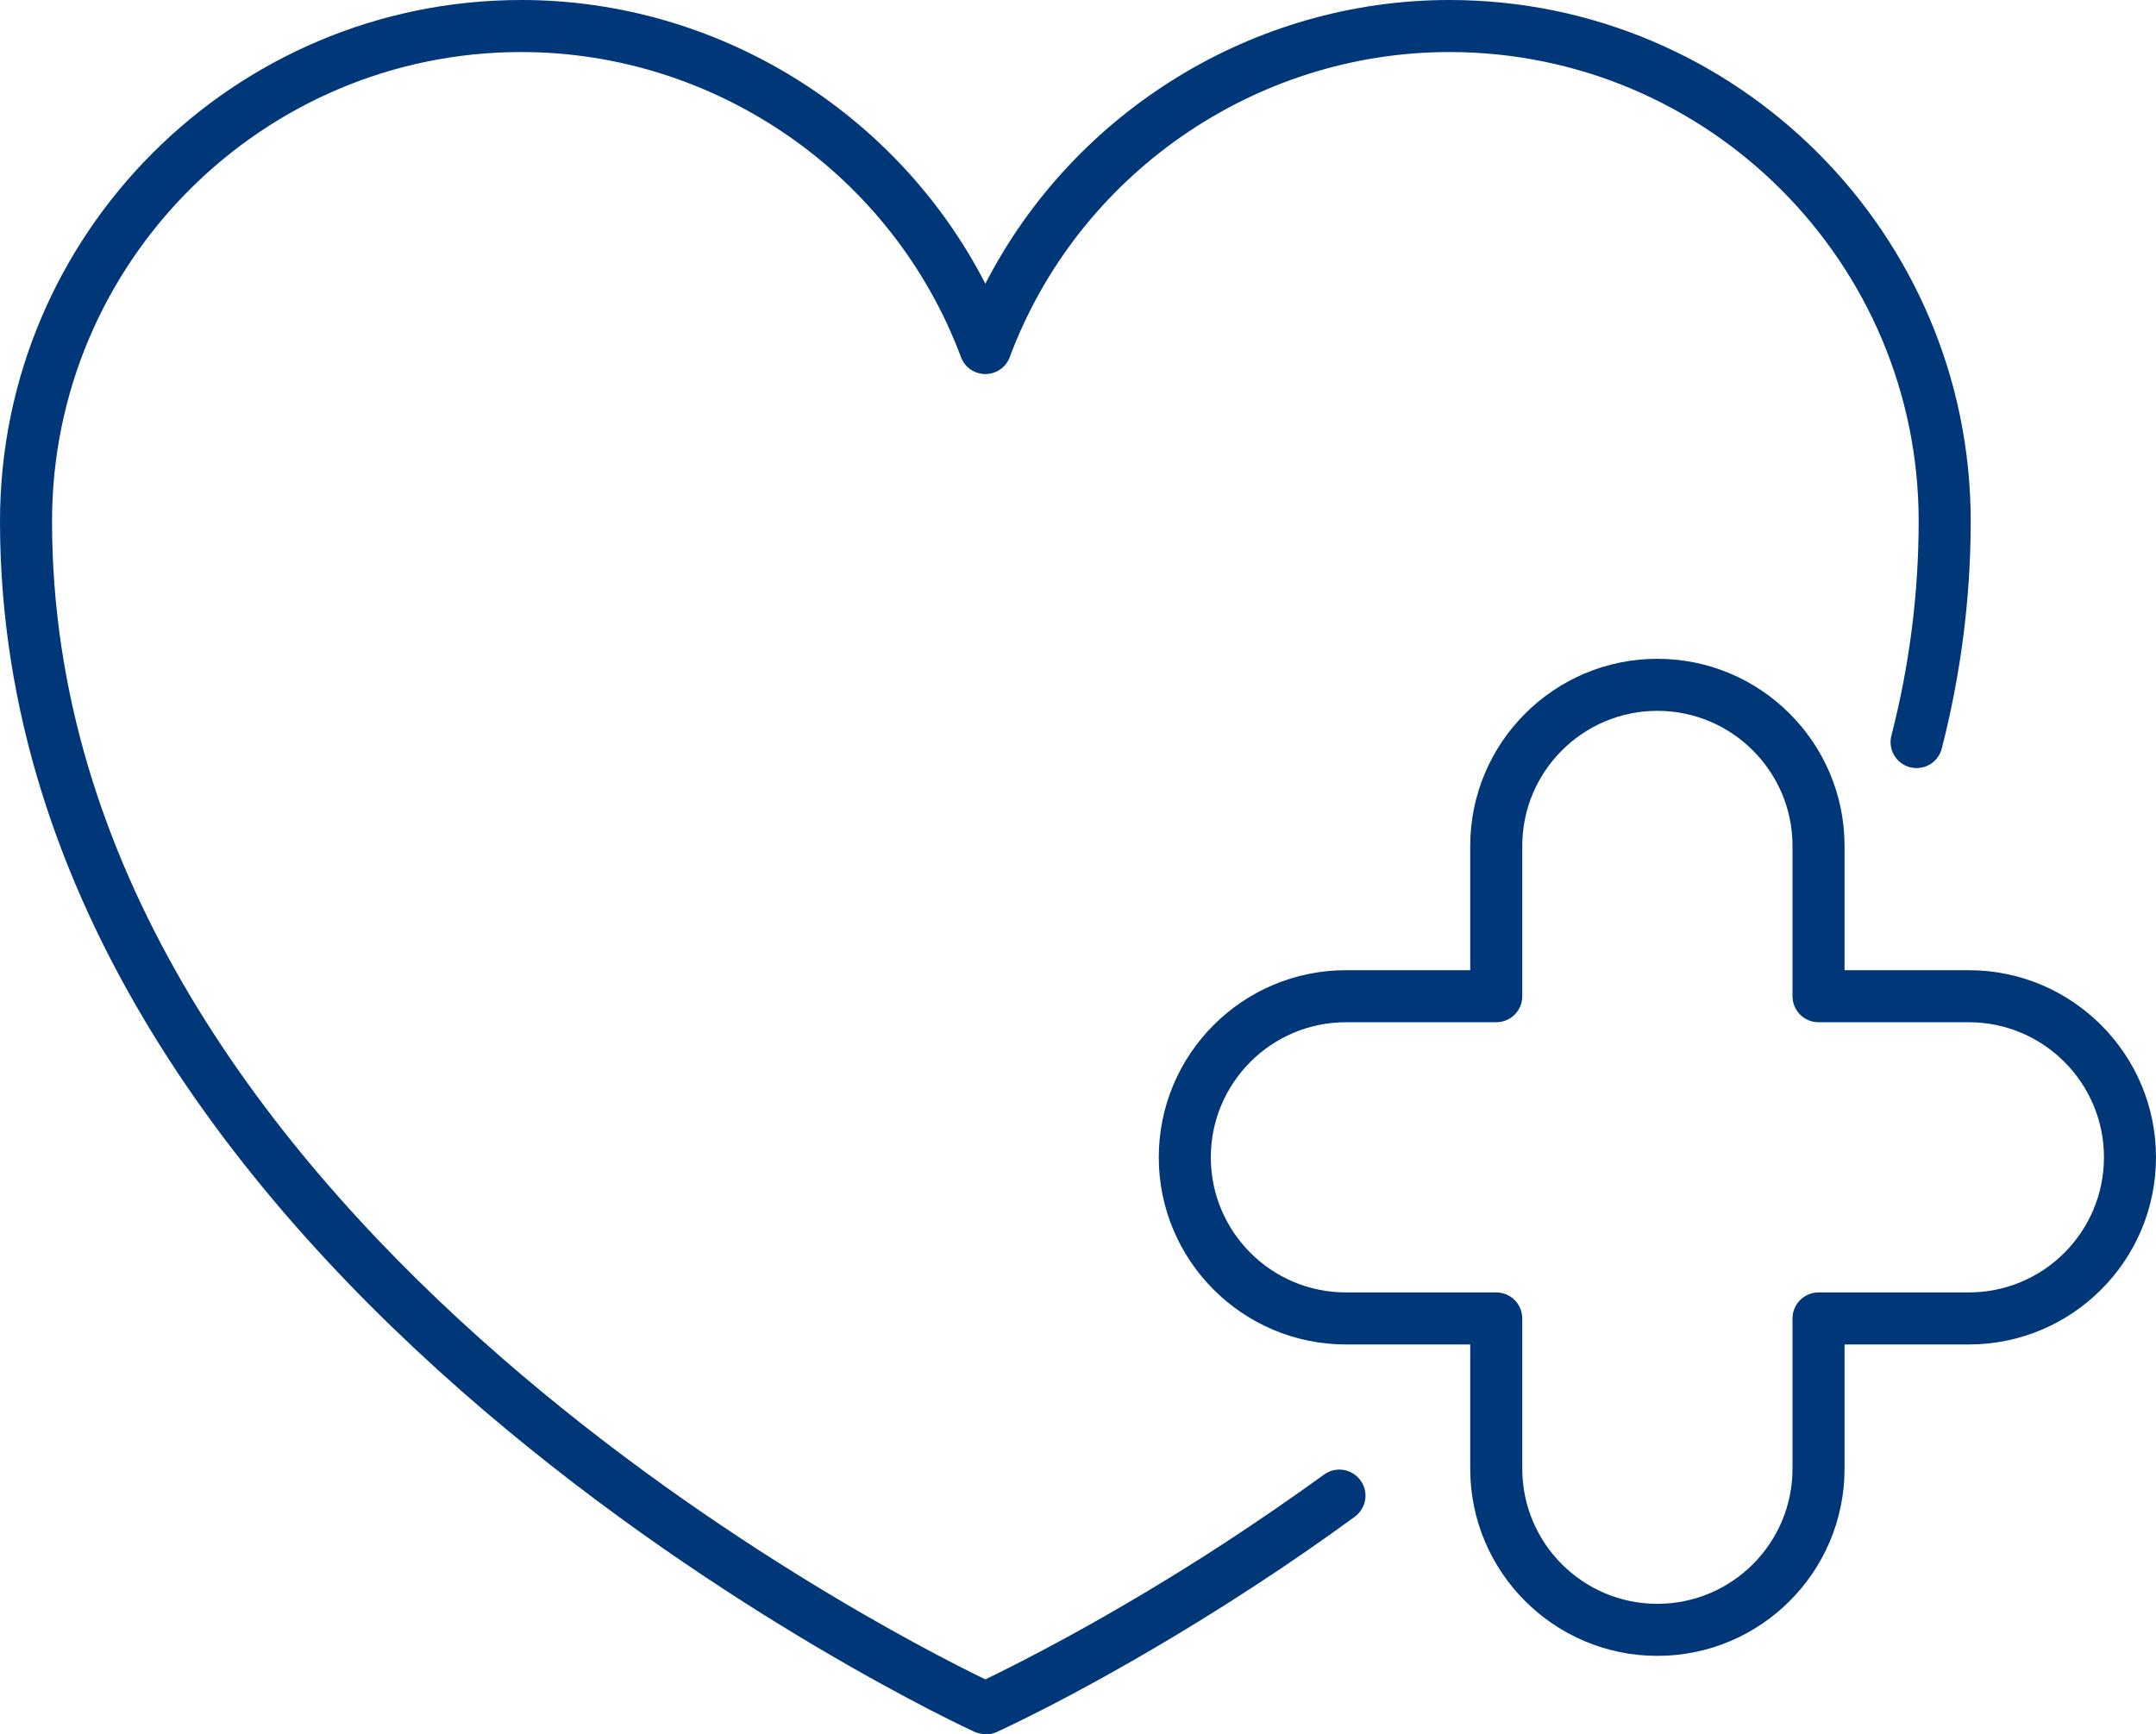
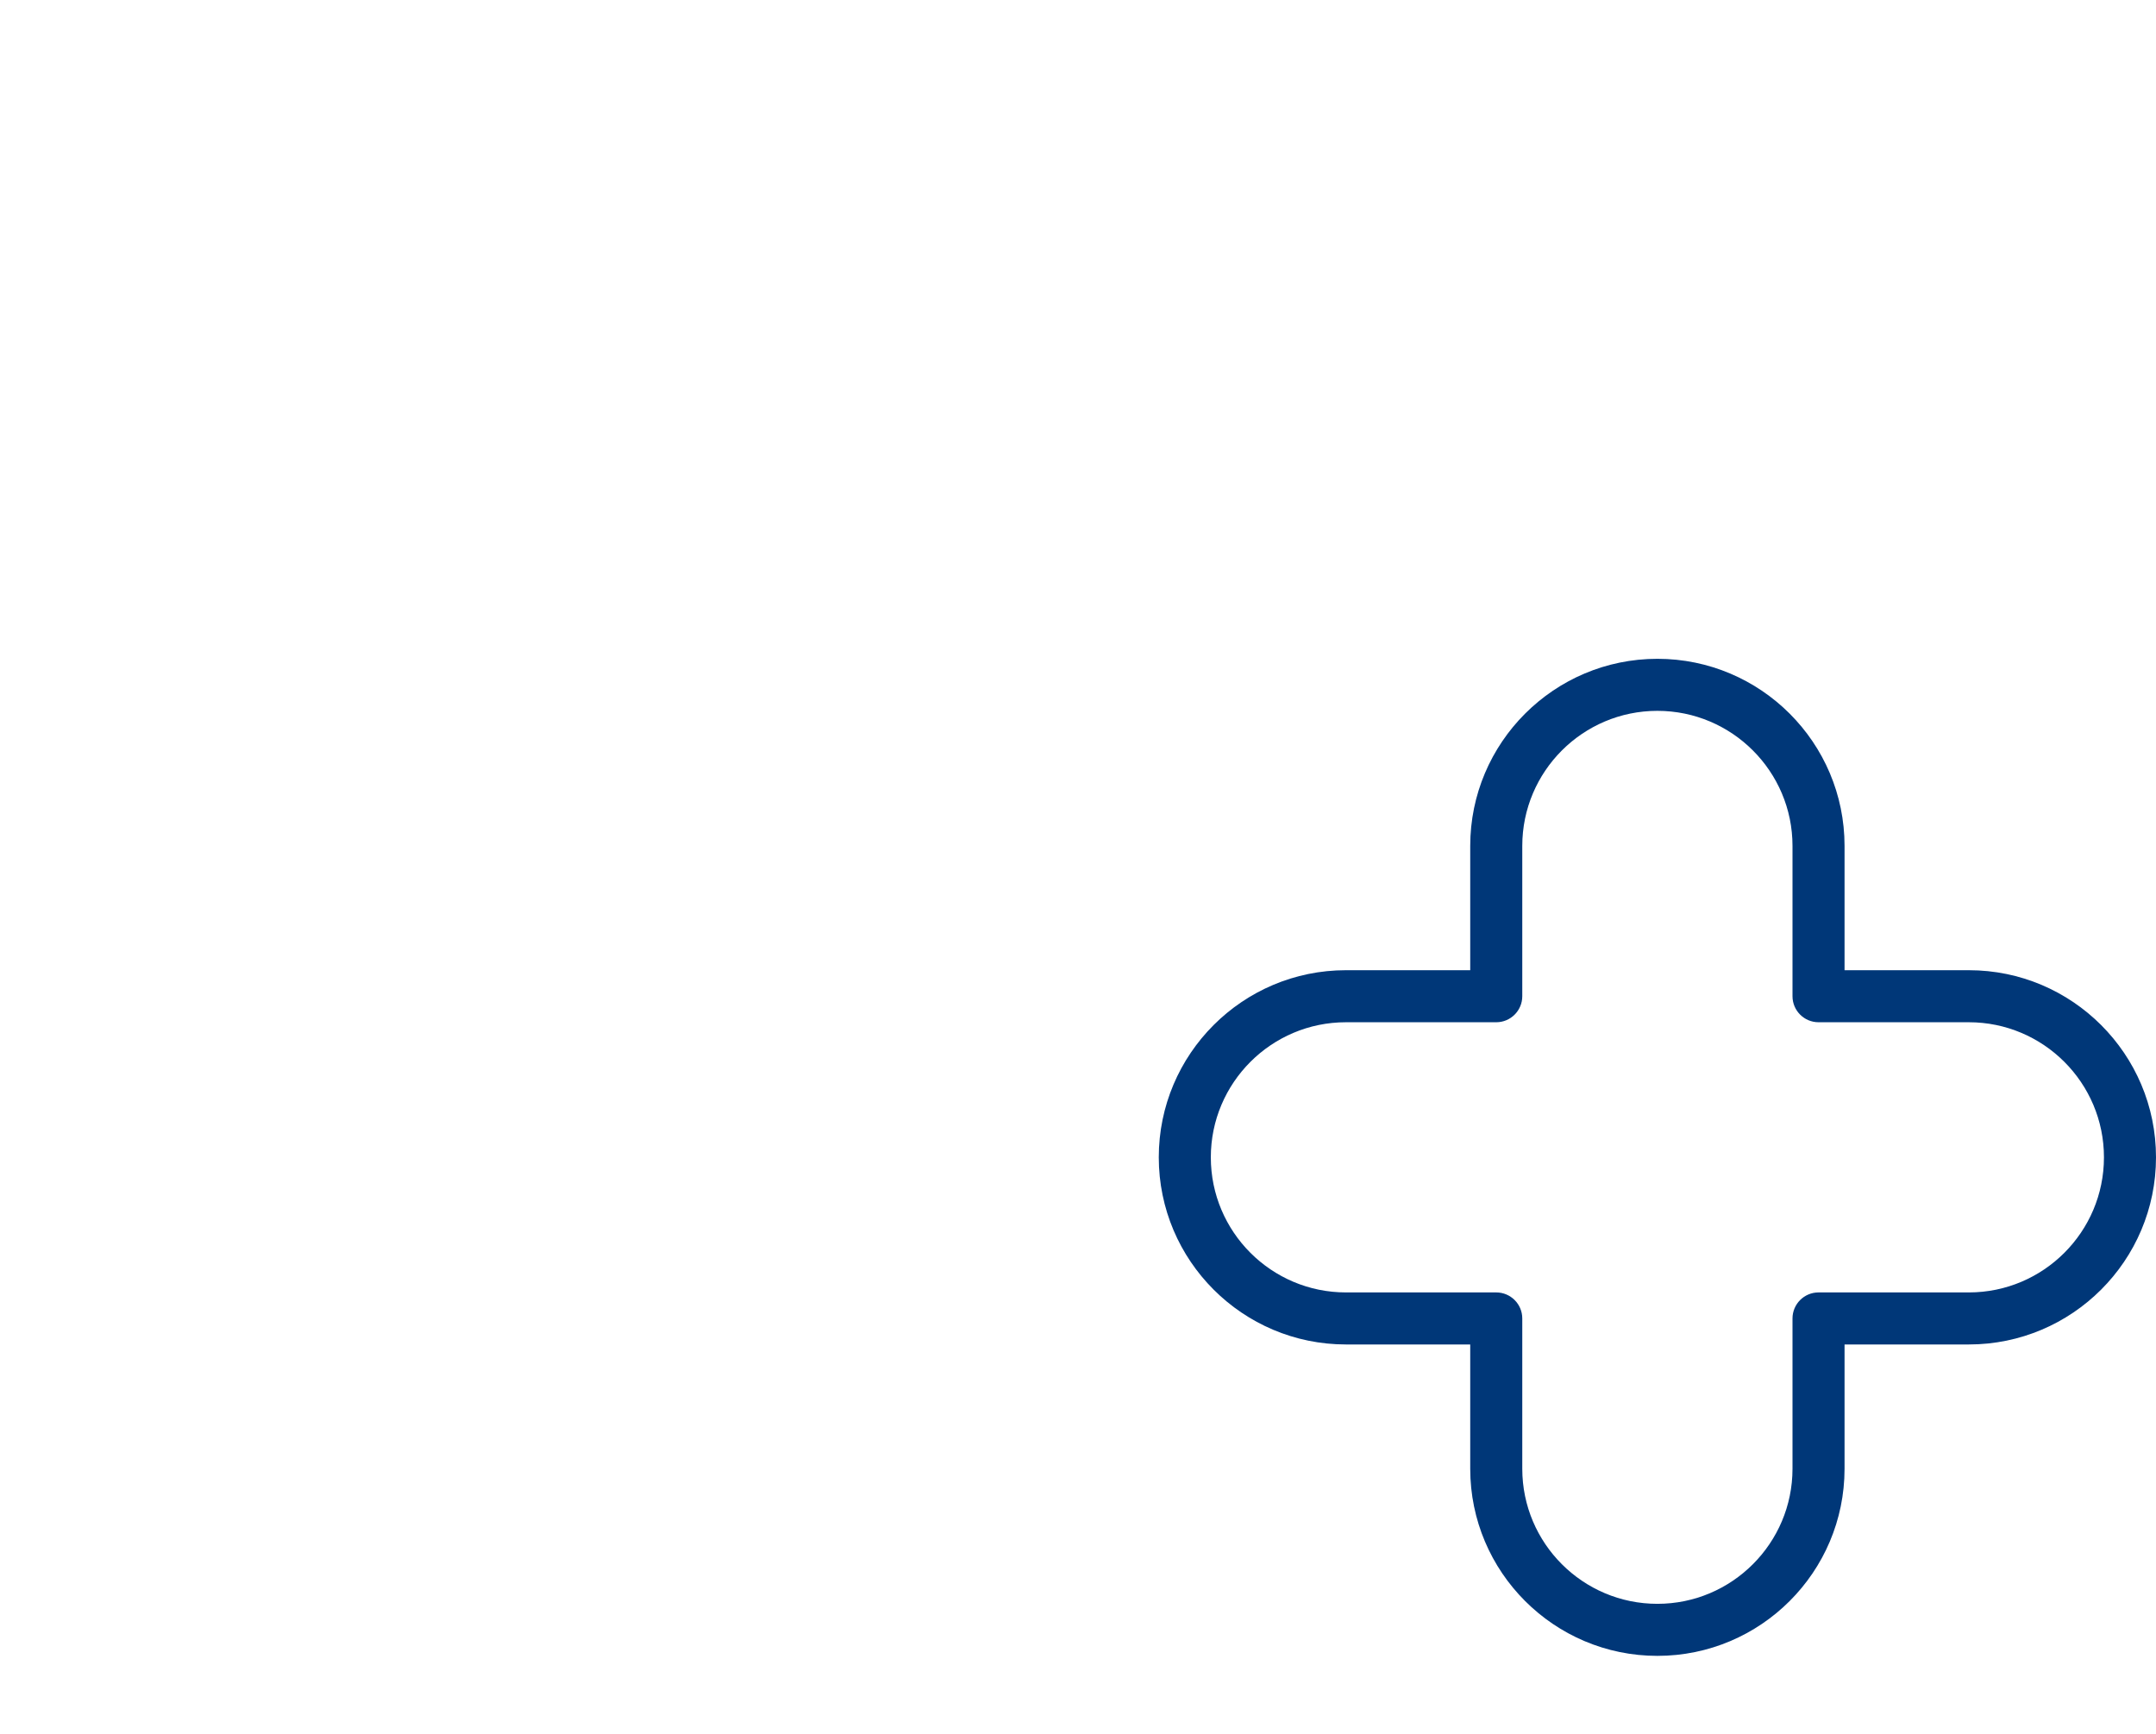
<svg xmlns="http://www.w3.org/2000/svg" id="_Шар_2" data-name="Шар 2" viewBox="0 0 103.56 83.31">
  <defs>
    <style>
      .cls-1 {
        fill: #003778;
      }
    </style>
  </defs>
  <g id="Capa_1" data-name="Capa 1">
    <g>
-       <path class="cls-1" d="m47.33,83.31c-.18,0-.35-.04-.52-.11-.47-.21-46.81-21.61-46.81-58.16C0,11.23,11.23,0,25.04,0c9.42,0,18.05,5.38,22.29,13.63C51.57,5.38,60.19,0,69.62,0c13.8,0,25.04,11.23,25.04,25.04,0,3.66-.47,7.34-1.39,10.92-.17.67-.85,1.07-1.52.9-.67-.17-1.07-.85-.9-1.52.87-3.38,1.31-6.85,1.31-10.3,0-12.43-10.11-22.54-22.54-22.54-9.36,0-17.85,5.89-21.12,14.66-.18.49-.65.81-1.17.81s-.99-.32-1.17-.81c-3.27-8.77-11.76-14.66-21.12-14.66C12.61,2.5,2.5,12.61,2.5,25.04c0,32.9,39.81,53.21,44.83,55.64,1.47-.71,5.94-2.94,11.47-6.54,1.62-1.06,3.24-2.17,4.8-3.3.56-.41,1.34-.28,1.75.28.41.56.28,1.34-.28,1.75-1.59,1.16-3.24,2.3-4.9,3.38-6.93,4.52-12.1,6.87-12.32,6.97-.16.07-.34.11-.52.11Z" />
      <path class="cls-1" d="m79.61,79.55c-4.96,0-8.99-4.03-8.99-8.99v-5.97h-5.97c-4.96,0-8.99-4.03-8.99-8.99s4.03-8.99,8.99-8.99h5.97v-5.97c0-4.96,4.03-8.99,8.99-8.99s8.99,4.03,8.99,8.99v5.97h5.97c4.96,0,8.99,4.03,8.99,8.99s-4.03,8.99-8.99,8.99h-5.97v5.97c0,4.96-4.03,8.99-8.99,8.99Zm-14.96-30.44c-3.58,0-6.49,2.91-6.49,6.49s2.91,6.49,6.49,6.49h7.22c.69,0,1.25.56,1.25,1.25v7.22c0,3.58,2.91,6.49,6.49,6.49s6.49-2.91,6.49-6.49v-7.22c0-.69.56-1.25,1.25-1.25h7.22c3.58,0,6.49-2.91,6.49-6.49s-2.91-6.49-6.49-6.49h-7.22c-.69,0-1.25-.56-1.25-1.25v-7.22c0-3.58-2.91-6.49-6.49-6.49s-6.49,2.91-6.49,6.49v7.22c0,.69-.56,1.25-1.25,1.25h-7.22Z" />
    </g>
  </g>
</svg>